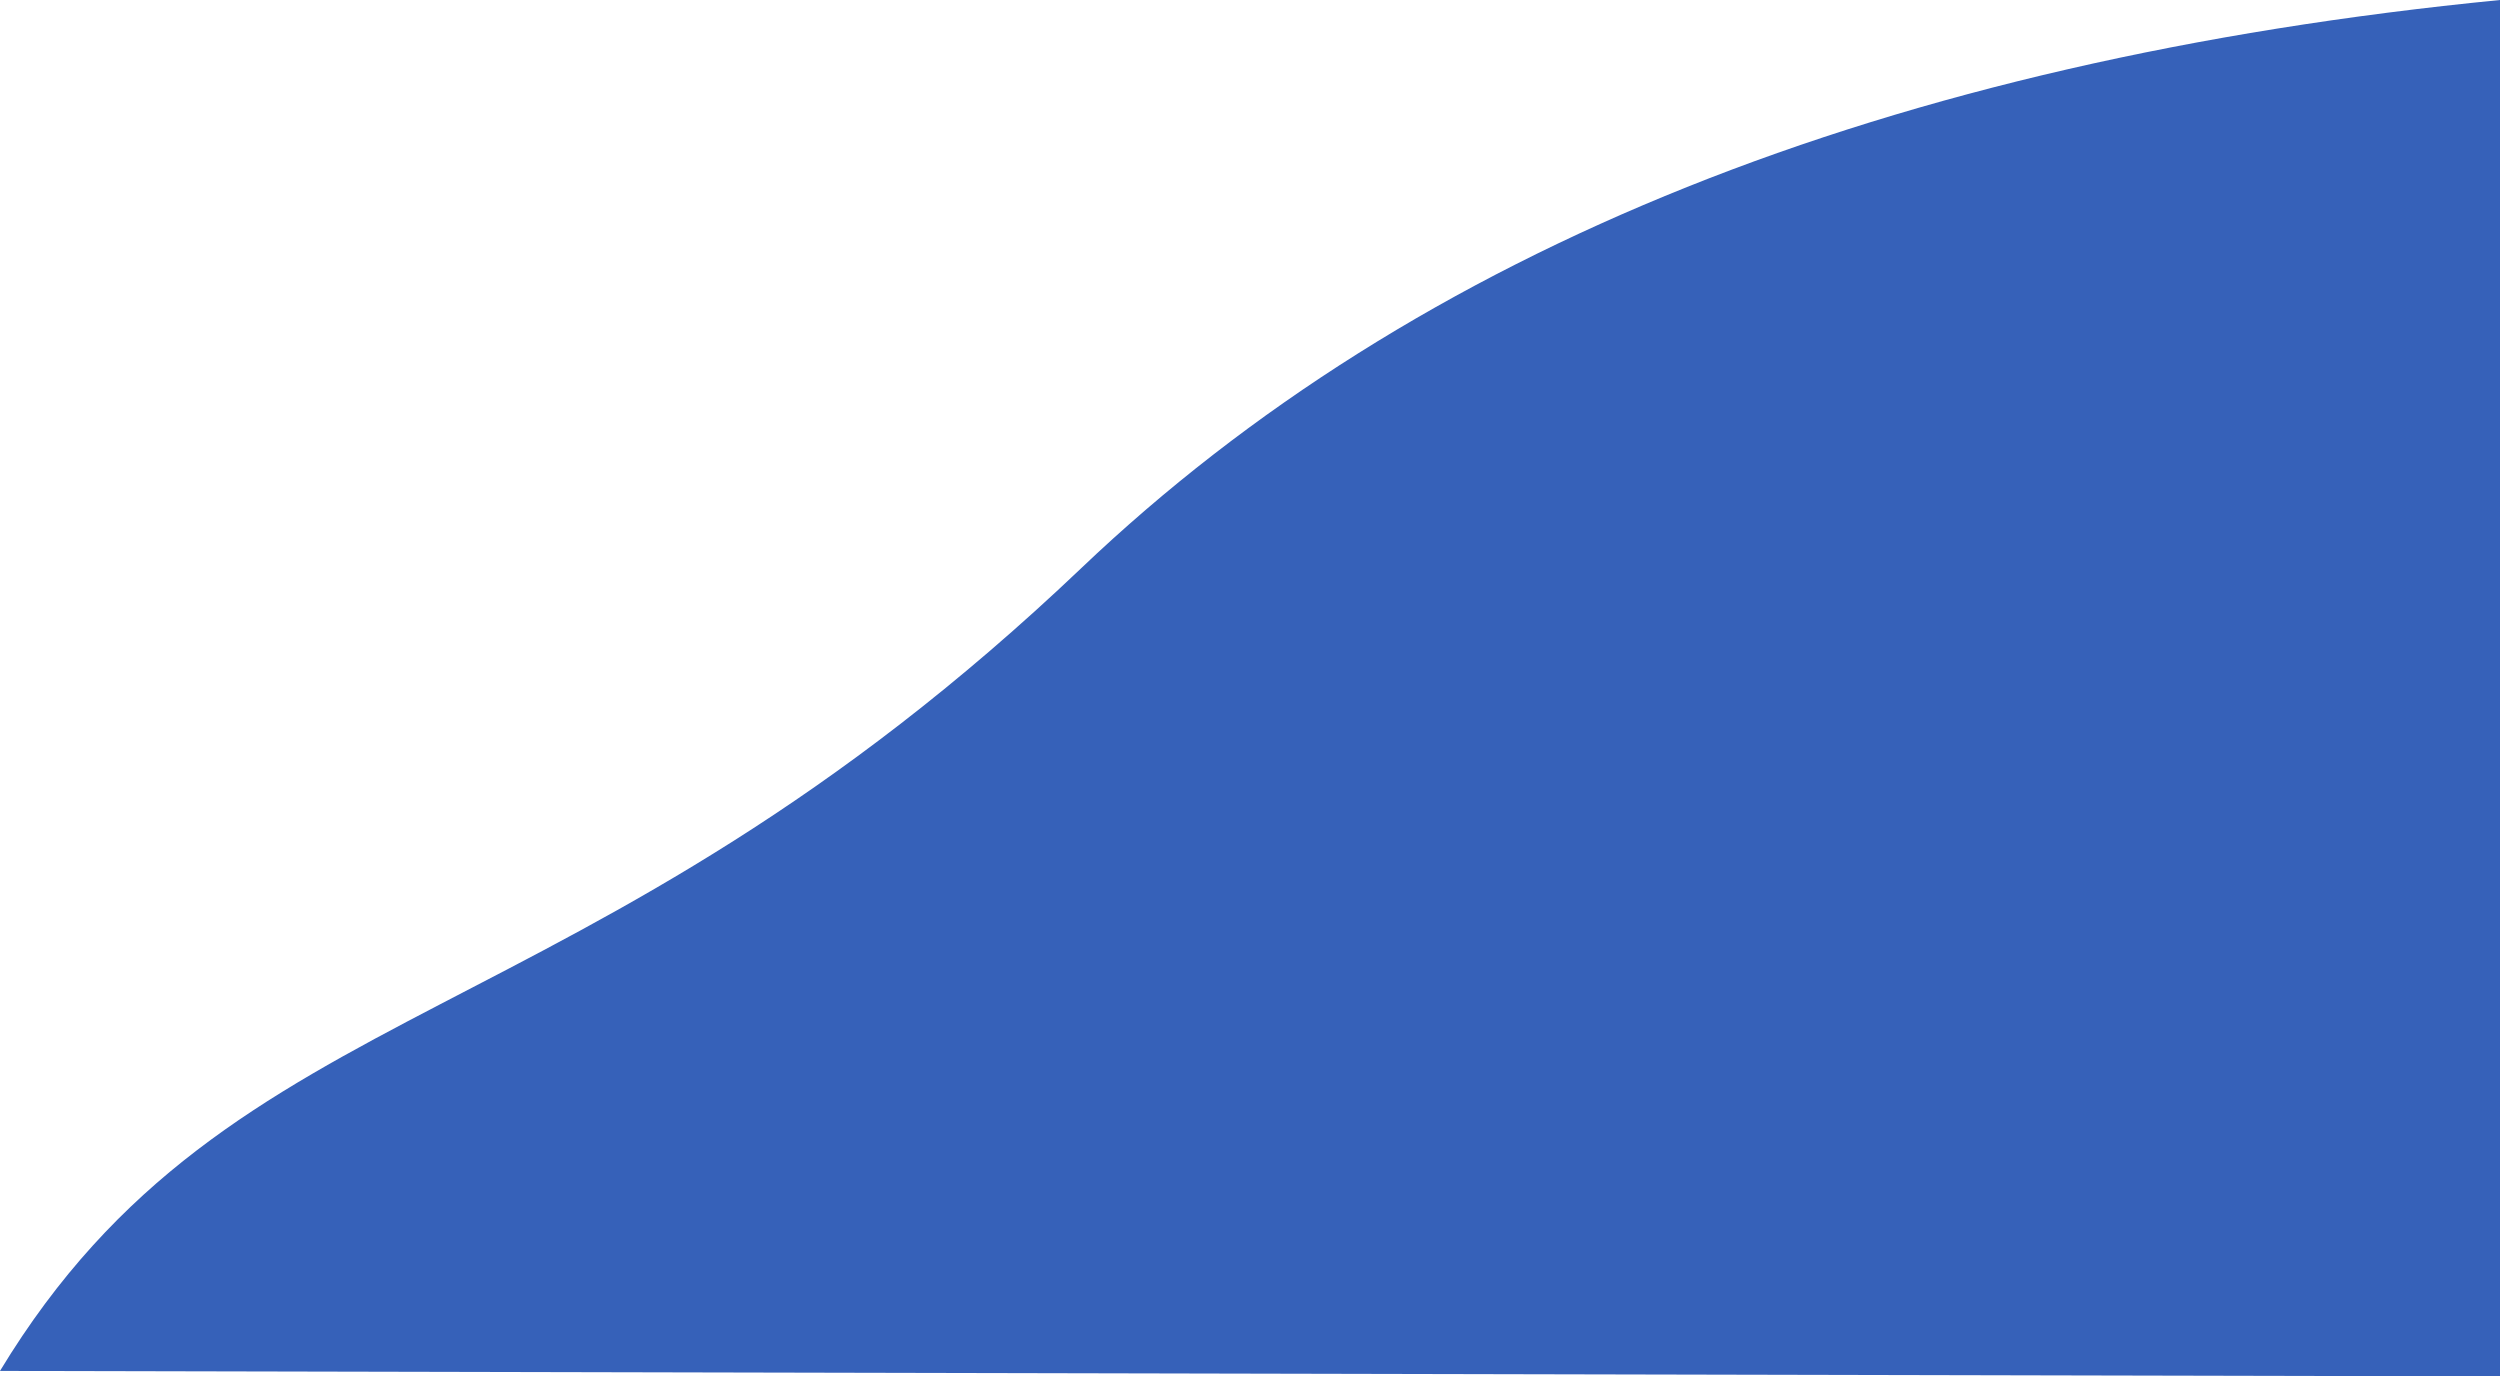
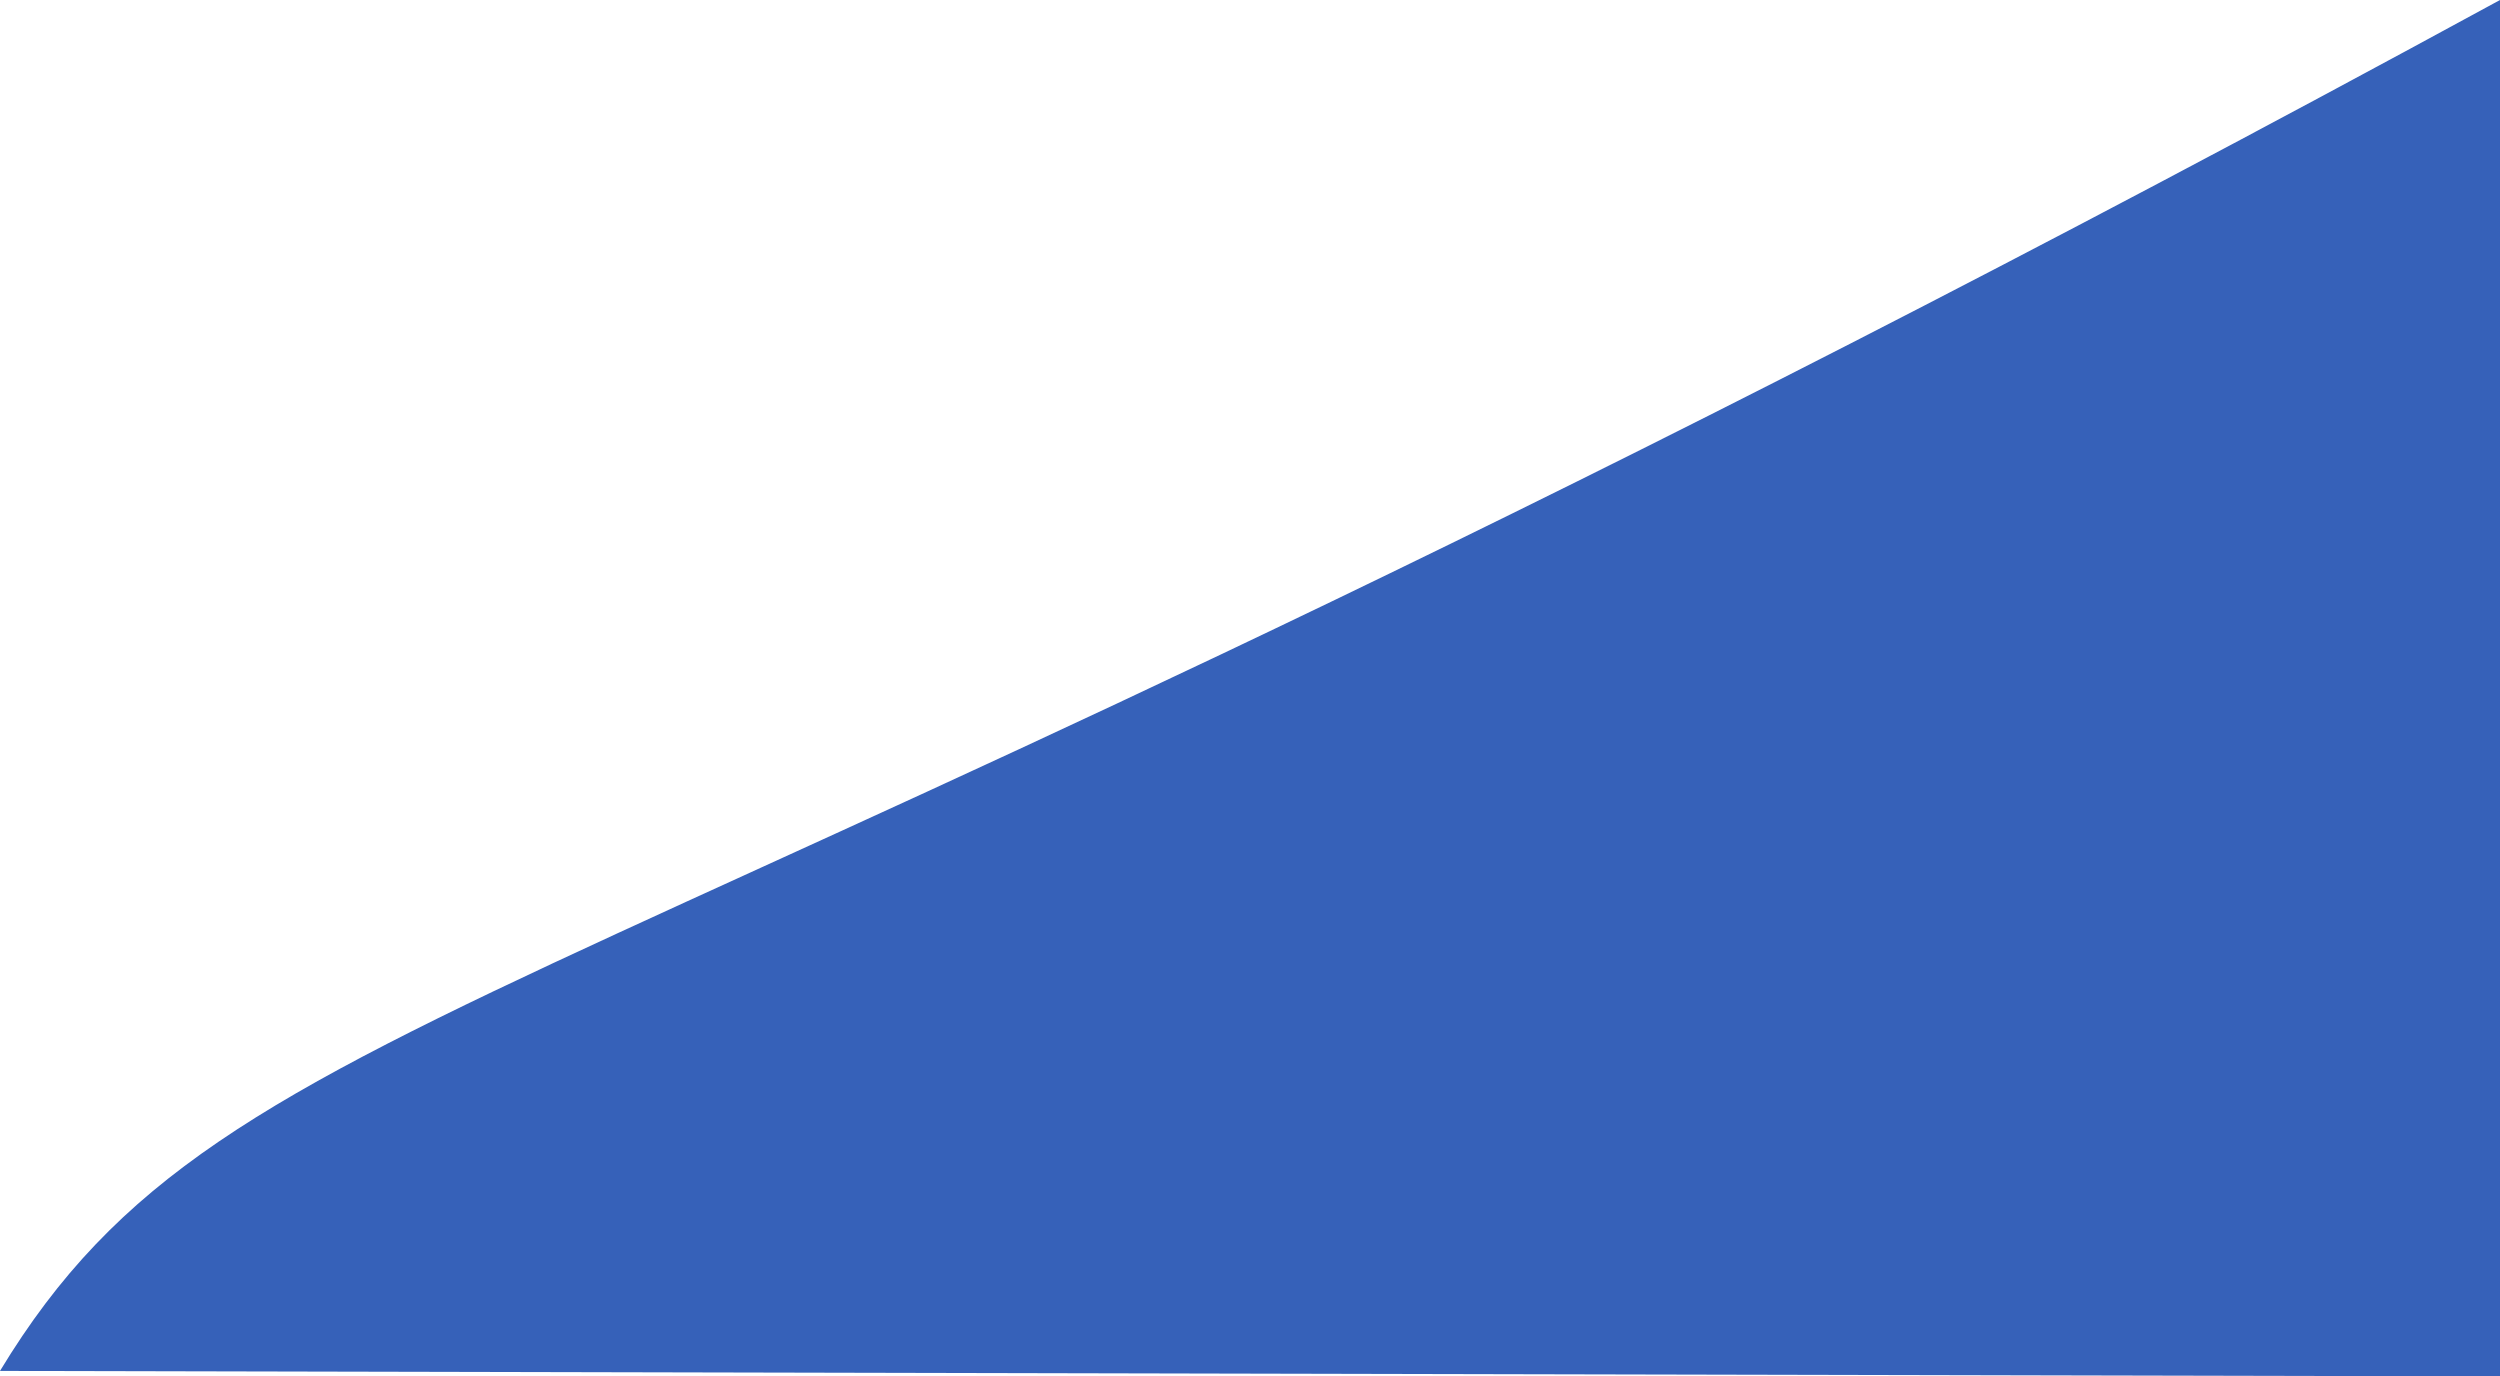
<svg xmlns="http://www.w3.org/2000/svg" width="178px" height="98px" viewBox="0 0 178 98" version="1.1">
  <title>Path</title>
  <desc>Created with Sketch.</desc>
  <g id="Sign-up-inf" stroke="none" stroke-width="1" fill="none" fill-rule="evenodd">
    <g id="SignUp_Inf1" transform="translate(-388, -666)" fill="#3661B9" fill-rule="nonzero">
-       <path d="M566,764 L566,666 C522.491,670.274 488.824,683.754 465,706.439 C429.264,740.466 404.597,736.219 388,763.61" id="Path" />
+       <path d="M566,764 L566,666 C429.264,740.466 404.597,736.219 388,763.61" id="Path" />
    </g>
  </g>
</svg>